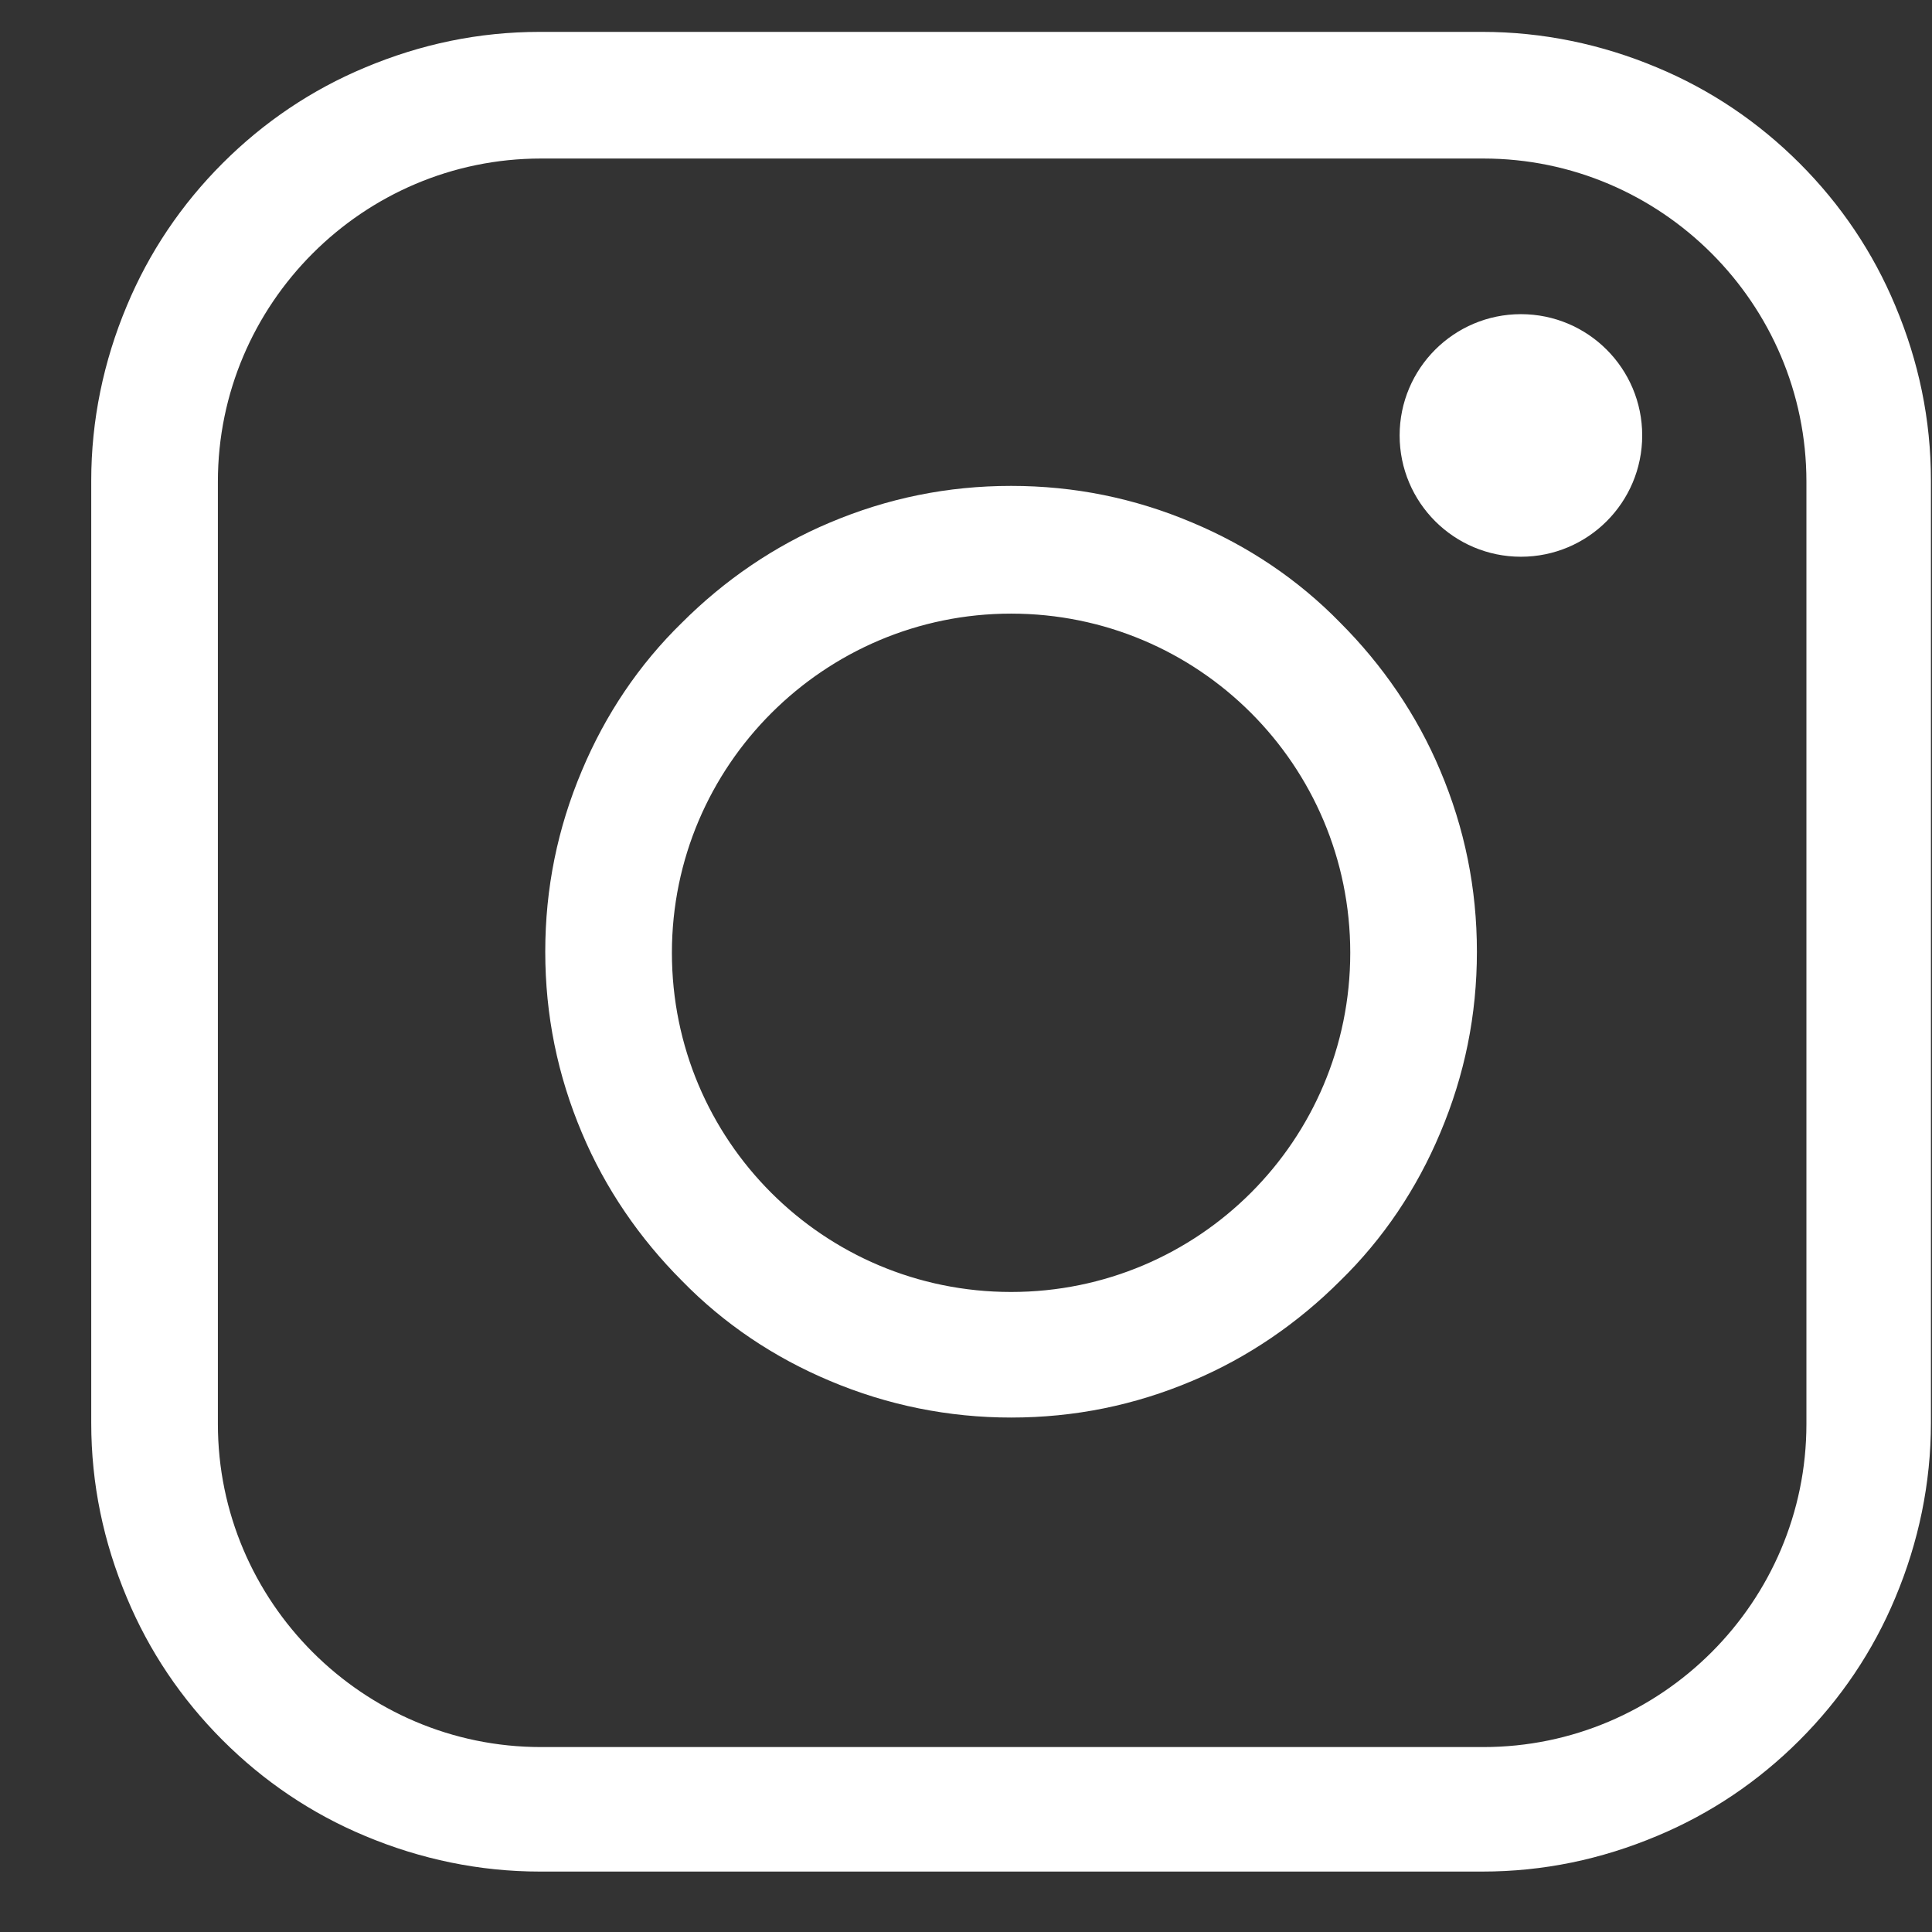
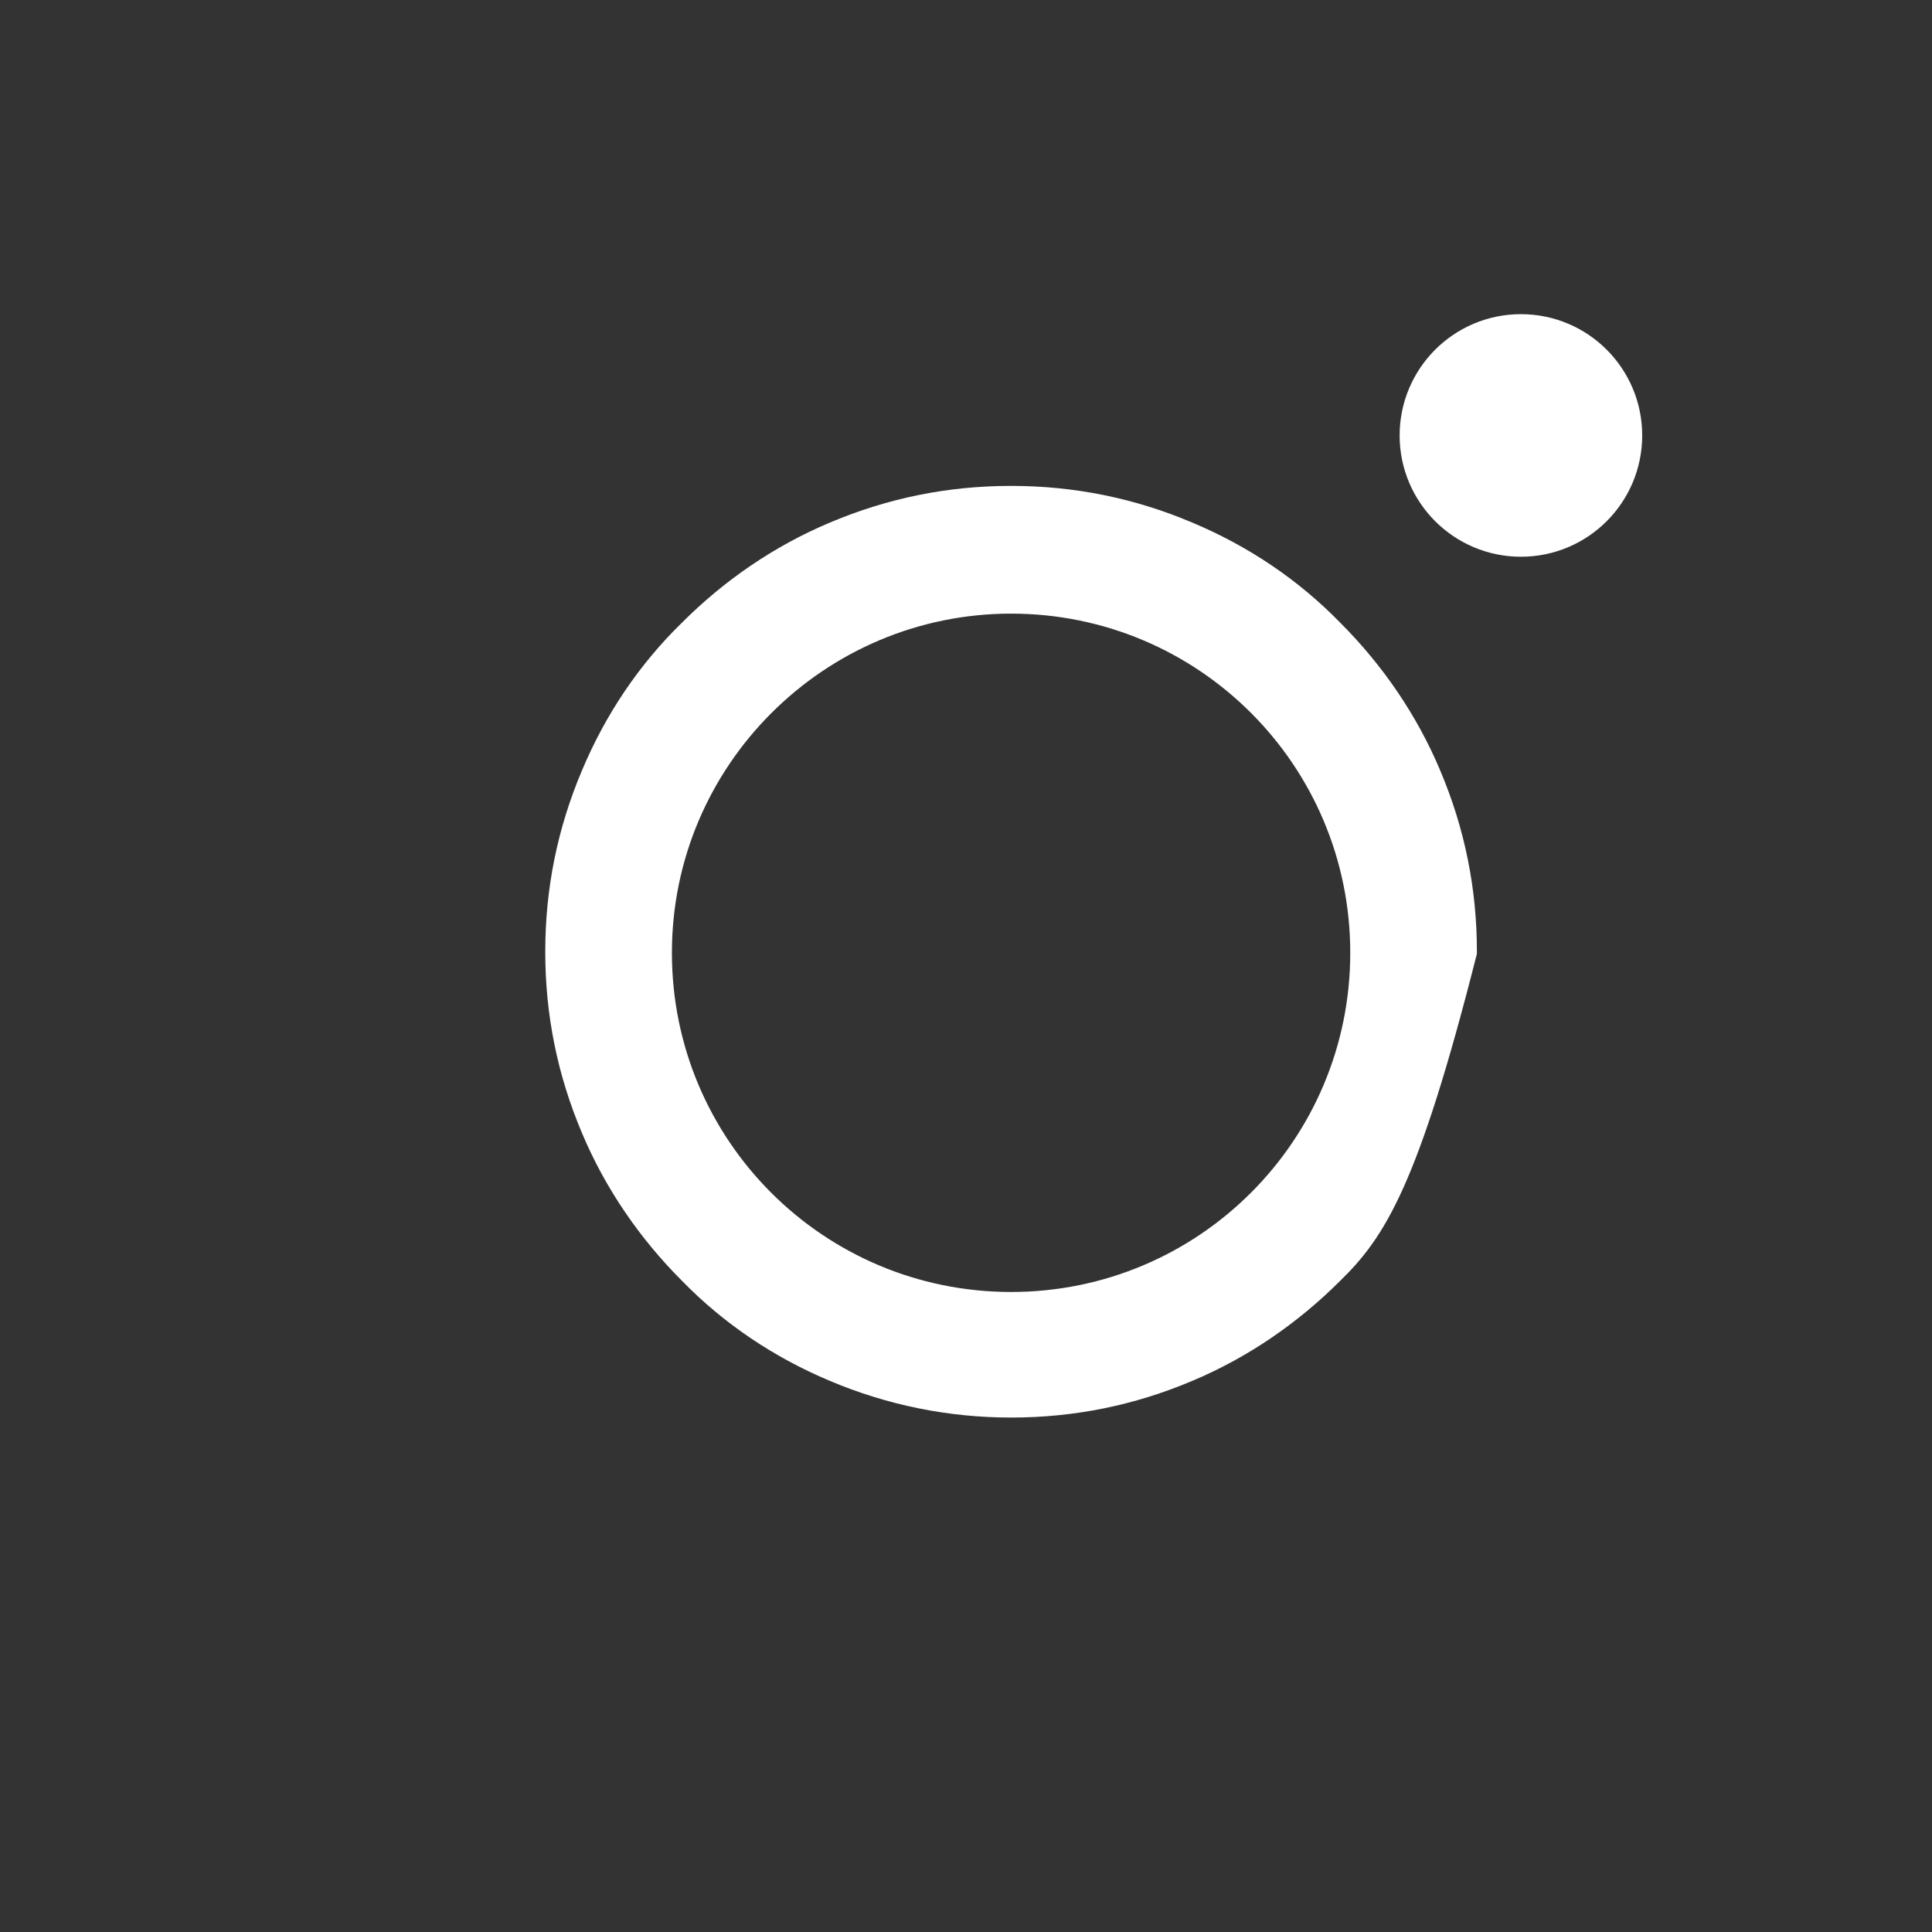
<svg xmlns="http://www.w3.org/2000/svg" width="18" height="18" viewBox="0 0 18 18" fill="none">
  <rect x="0" y="0" width="18" height="18" fill="#333333" stroke="none" />
-   <path d="M13.81 17.287H5.03C4.49 17.287 3.96 17.177 3.46 16.967C2.98 16.767 2.55 16.477 2.18 16.107C1.81 15.737 1.52 15.307 1.32 14.827C1.11 14.327 1 13.807 1 13.257V4.477C1 3.937 1.11 3.407 1.32 2.907C1.52 2.427 1.81 1.997 2.18 1.627C2.55 1.257 2.98 0.967 3.46 0.767C3.96 0.557 4.48 0.447 5.03 0.447H13.81C14.35 0.447 14.88 0.557 15.38 0.767C15.86 0.967 16.29 1.257 16.66 1.627C17.03 1.997 17.32 2.427 17.52 2.907C17.73 3.407 17.84 3.927 17.84 4.477V13.257C17.84 13.797 17.73 14.327 17.52 14.827C17.32 15.307 17.03 15.737 16.66 16.107C16.29 16.477 15.86 16.767 15.38 16.967C14.88 17.177 14.36 17.287 13.81 17.287ZM5.04 1.327C3.3 1.327 1.88 2.747 1.88 4.487V13.267C1.88 15.007 3.3 16.427 5.04 16.427H13.82C15.56 16.427 16.98 15.007 16.98 13.267V4.487C16.98 2.747 15.56 1.327 13.82 1.327H5.04Z" fill="white" stroke="white" stroke-width="0.3" stroke-miterlimit="10" />
-   <path d="M9.42 13.057C8.86 13.057 8.31 12.947 7.79 12.727C7.29 12.517 6.84 12.217 6.46 11.827C6.08 11.447 5.77 10.997 5.56 10.497C5.34 9.977 5.23 9.437 5.23 8.867C5.23 8.297 5.34 7.757 5.56 7.237C5.77 6.737 6.07 6.287 6.46 5.907C6.84 5.527 7.29 5.217 7.79 5.007C8.31 4.787 8.85 4.677 9.42 4.677C9.99 4.677 10.53 4.787 11.05 5.007C11.55 5.217 12 5.517 12.38 5.907C12.76 6.287 13.07 6.737 13.28 7.237C13.5 7.757 13.61 8.297 13.61 8.867C13.61 9.437 13.5 9.977 13.28 10.497C13.07 10.997 12.77 11.447 12.38 11.827C12 12.207 11.55 12.517 11.05 12.727C10.53 12.947 9.99 13.057 9.42 13.057ZM9.42 5.567C7.6 5.567 6.11 7.047 6.11 8.877C6.11 10.707 7.59 12.187 9.42 12.187C11.25 12.187 12.73 10.707 12.73 8.877C12.73 7.047 11.25 5.567 9.42 5.567Z" fill="white" stroke="white" stroke-width="0.3" stroke-miterlimit="10" />
+   <path d="M9.42 13.057C8.86 13.057 8.31 12.947 7.79 12.727C7.29 12.517 6.84 12.217 6.46 11.827C6.08 11.447 5.77 10.997 5.56 10.497C5.34 9.977 5.23 9.437 5.23 8.867C5.23 8.297 5.34 7.757 5.56 7.237C5.77 6.737 6.07 6.287 6.46 5.907C6.84 5.527 7.29 5.217 7.79 5.007C8.31 4.787 8.85 4.677 9.42 4.677C9.99 4.677 10.53 4.787 11.05 5.007C11.55 5.217 12 5.517 12.38 5.907C12.76 6.287 13.07 6.737 13.28 7.237C13.5 7.757 13.61 8.297 13.61 8.867C13.07 10.997 12.77 11.447 12.38 11.827C12 12.207 11.55 12.517 11.05 12.727C10.53 12.947 9.99 13.057 9.42 13.057ZM9.42 5.567C7.6 5.567 6.11 7.047 6.11 8.877C6.11 10.707 7.59 12.187 9.42 12.187C11.25 12.187 12.73 10.707 12.73 8.877C12.73 7.047 11.25 5.567 9.42 5.567Z" fill="white" stroke="white" stroke-width="0.3" stroke-miterlimit="10" />
  <path d="M14.17 5.037C14.712 5.037 15.15 4.598 15.15 4.057C15.15 3.516 14.712 3.077 14.17 3.077C13.629 3.077 13.19 3.516 13.19 4.057C13.19 4.598 13.629 5.037 14.17 5.037Z" fill="white" stroke="white" stroke-width="0.3" stroke-miterlimit="10" />
</svg>